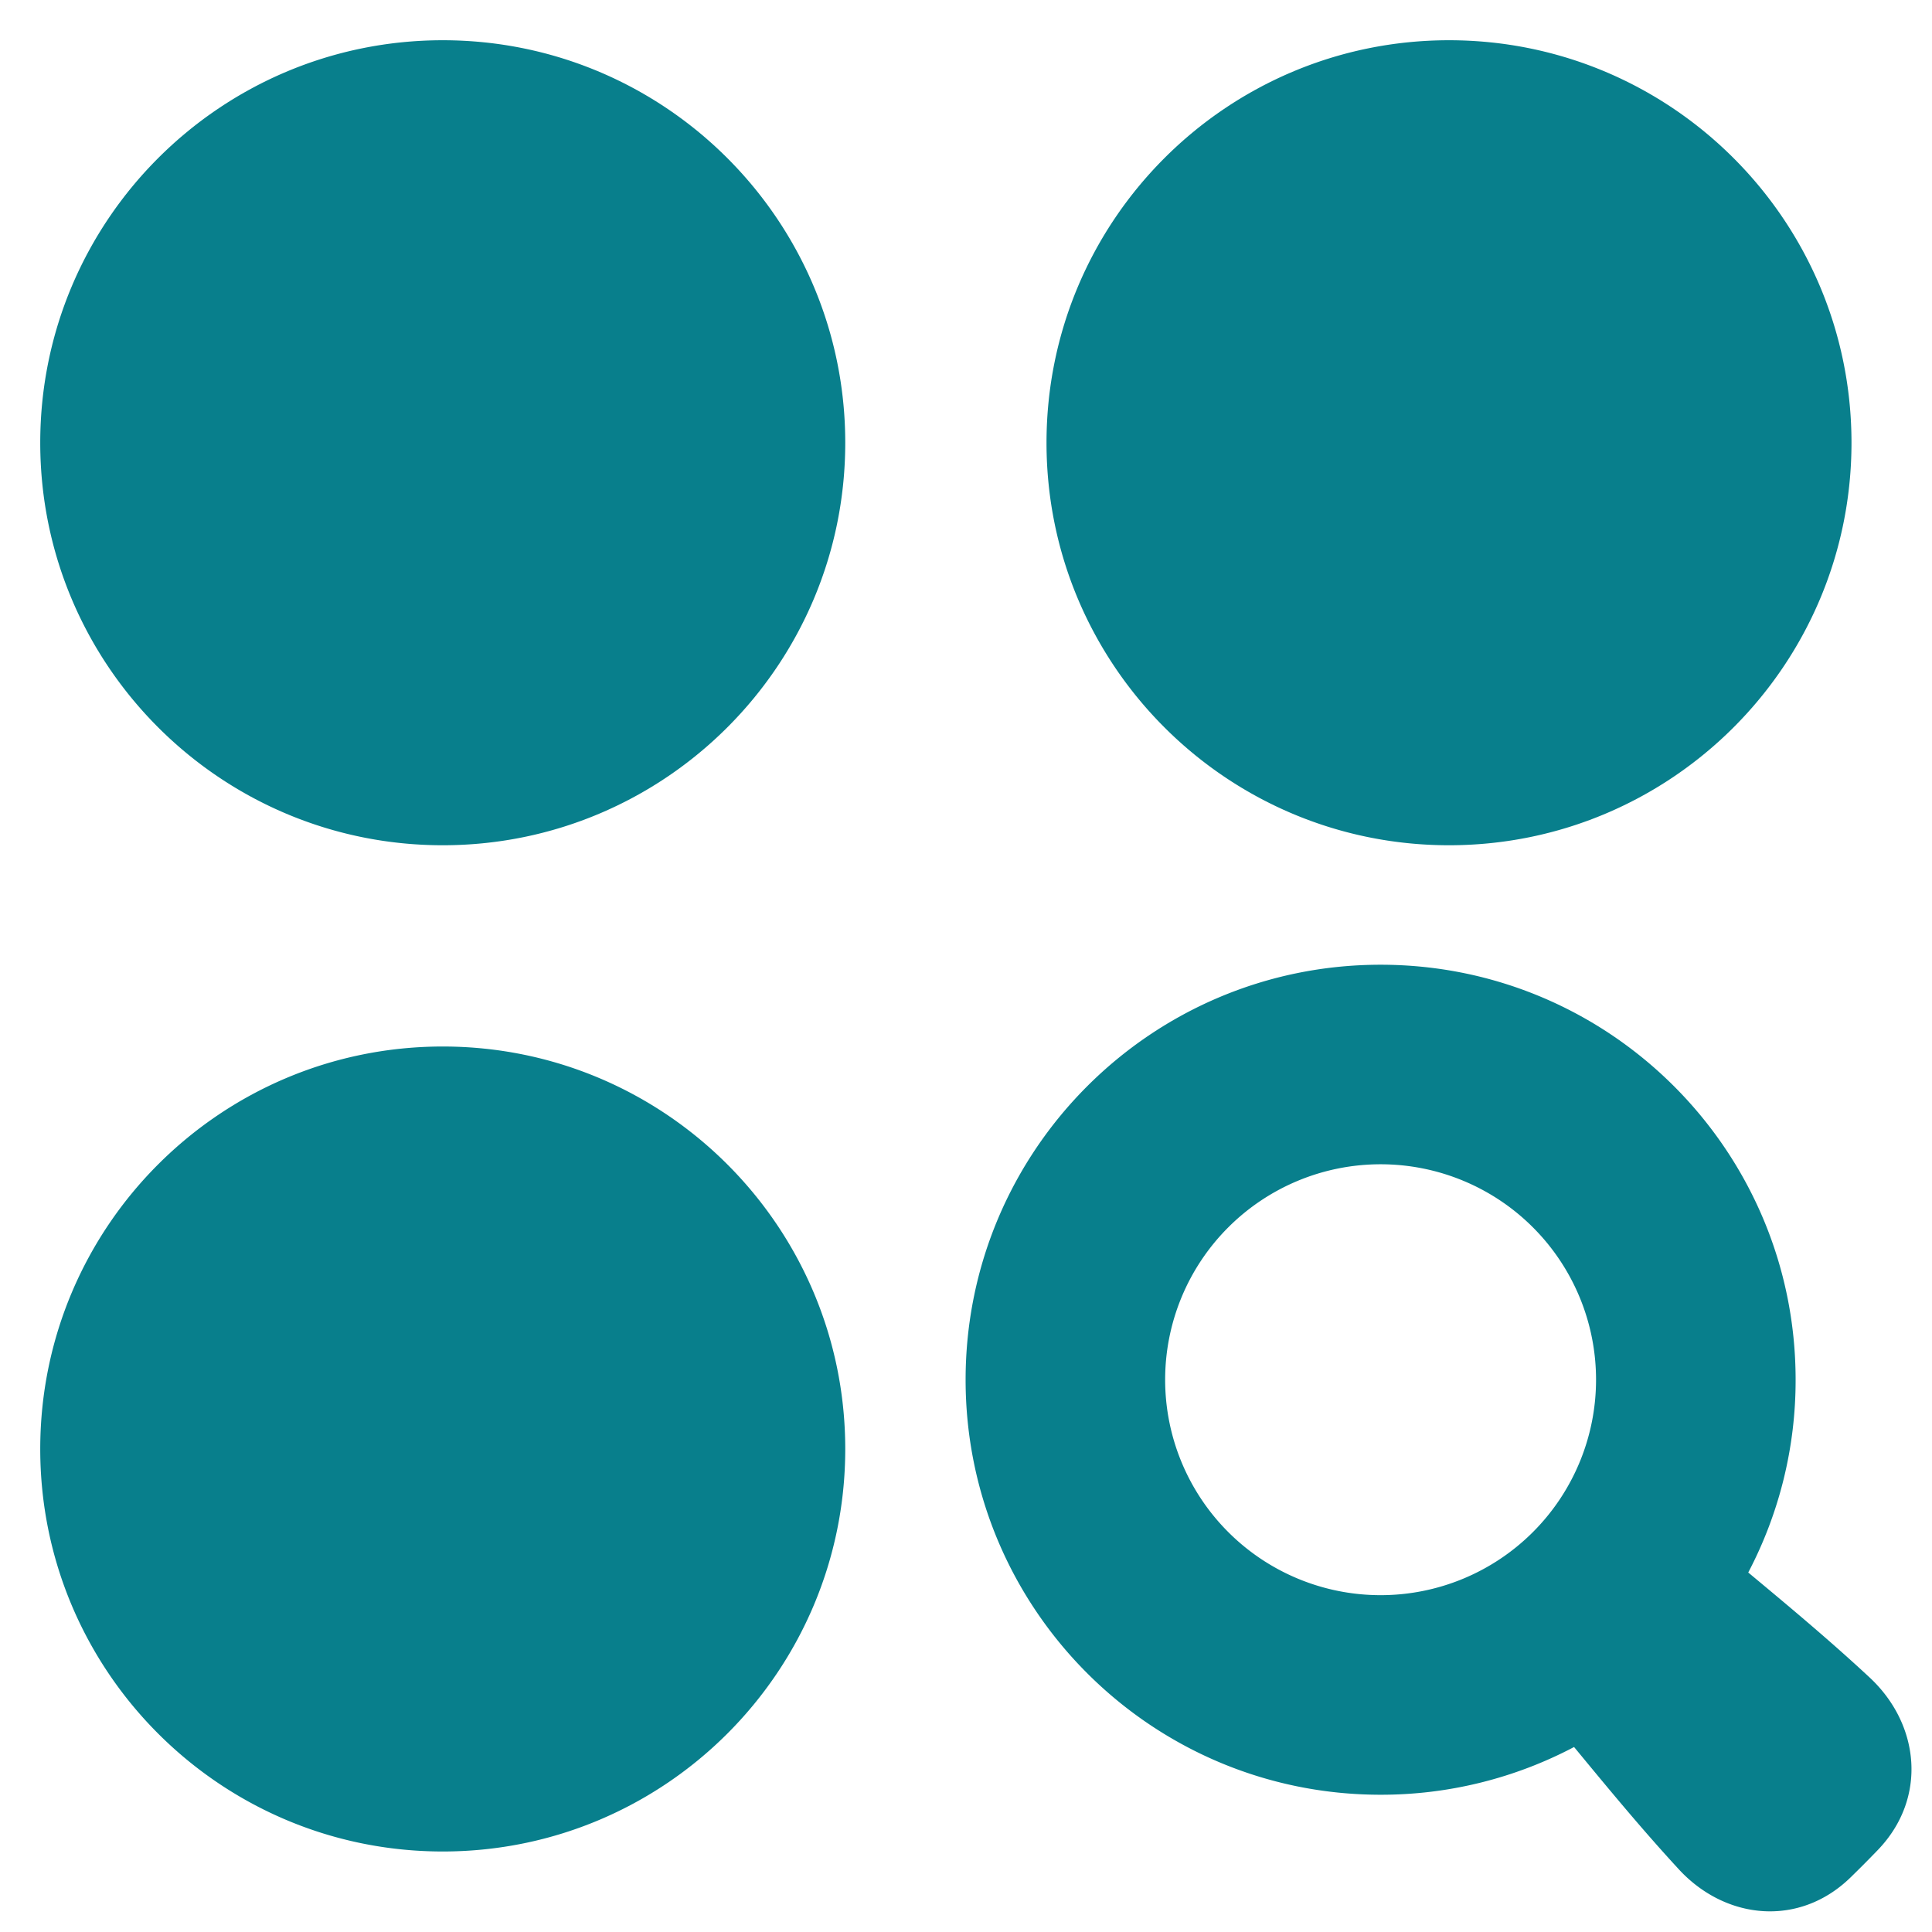
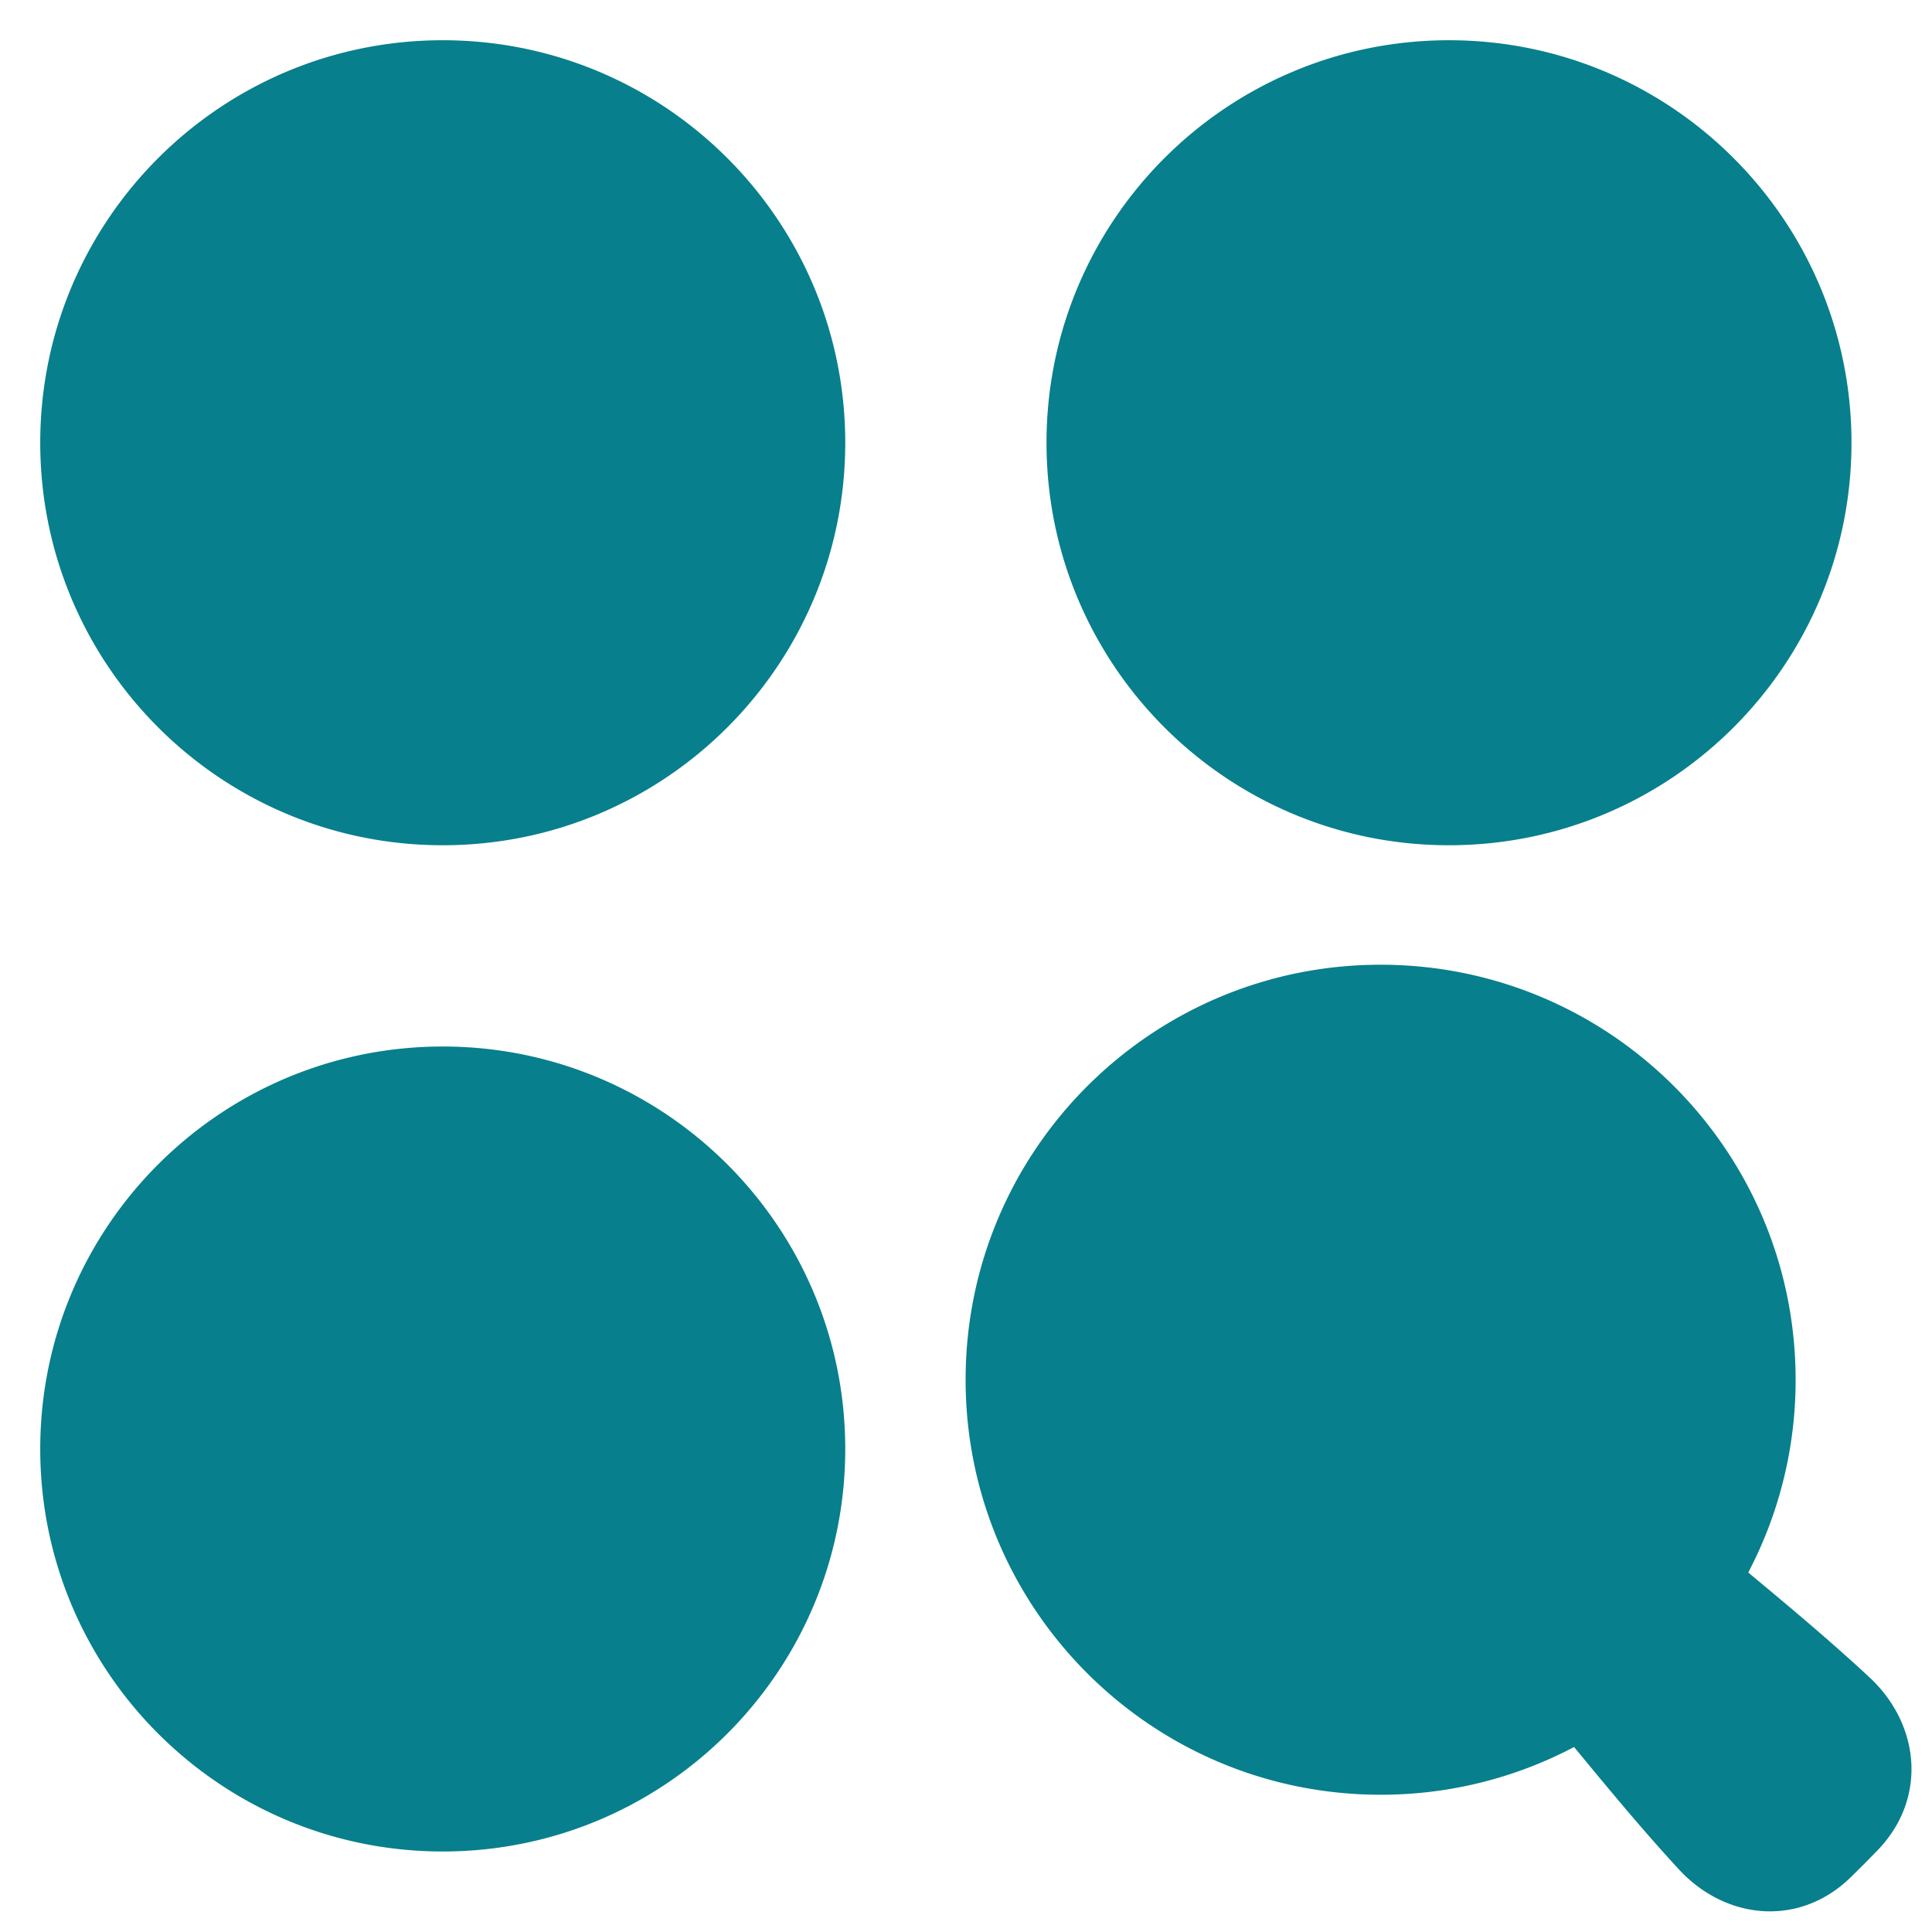
<svg xmlns="http://www.w3.org/2000/svg" width="64" height="64" fill="none">
-   <path fill="#087f8c" fill-rule="evenodd" d="M1.333 14.667c0-7.364 5.97-13.334 13.334-13.334C22.03 1.333 28 7.303 28 14.667 28 22.03 22.03 28 14.667 28 7.303 28 1.333 22.03 1.333 14.667Zm44.401 44.786a13.69 13.69 0 0 0 6.409-1.581l.034.041c1.109 1.344 2.214 2.685 3.436 4.01 1.547 1.678 3.985 1.925 5.685.273a40.277 40.277 0 0 0 .908-.913c1.644-1.708 1.398-4.158-.272-5.714-1.318-1.226-2.652-2.338-3.99-3.452l-.031-.026a13.688 13.688 0 0 0 1.569-6.385c0-7.593-6.155-13.748-13.748-13.748-7.592 0-13.747 6.155-13.747 13.748 0 7.593 6.155 13.747 13.747 13.747Zm-7.137-13.748a7.137 7.137 0 1 1 14.274 0 7.137 7.137 0 0 1-14.274 0ZM1.333 48c0-7.364 5.97-13.333 13.334-13.333C22.03 34.667 28 40.637 28 48s-5.97 13.333-13.333 13.333c-7.364 0-13.334-5.97-13.334-13.333Zm33.334-33.333c0-7.364 5.97-13.334 13.333-13.334s13.333 5.97 13.333 13.334C61.333 22.03 55.363 28 48 28s-13.333-5.97-13.333-13.333Z" clip-rule="evenodd" />
+   <path fill="#087f8c" fill-rule="evenodd" d="M1.333 14.667c0-7.364 5.97-13.334 13.334-13.334C22.03 1.333 28 7.303 28 14.667 28 22.03 22.03 28 14.667 28 7.303 28 1.333 22.03 1.333 14.667Zm44.401 44.786a13.69 13.69 0 0 0 6.409-1.581l.034.041c1.109 1.344 2.214 2.685 3.436 4.01 1.547 1.678 3.985 1.925 5.685.273a40.277 40.277 0 0 0 .908-.913c1.644-1.708 1.398-4.158-.272-5.714-1.318-1.226-2.652-2.338-3.99-3.452l-.031-.026a13.688 13.688 0 0 0 1.569-6.385c0-7.593-6.155-13.748-13.748-13.748-7.592 0-13.747 6.155-13.747 13.748 0 7.593 6.155 13.747 13.747 13.747Zm-7.137-13.748ZM1.333 48c0-7.364 5.97-13.333 13.334-13.333C22.03 34.667 28 40.637 28 48s-5.97 13.333-13.333 13.333c-7.364 0-13.334-5.97-13.334-13.333Zm33.334-33.333c0-7.364 5.97-13.334 13.333-13.334s13.333 5.97 13.333 13.334C61.333 22.03 55.363 28 48 28s-13.333-5.97-13.333-13.333Z" clip-rule="evenodd" />
</svg>